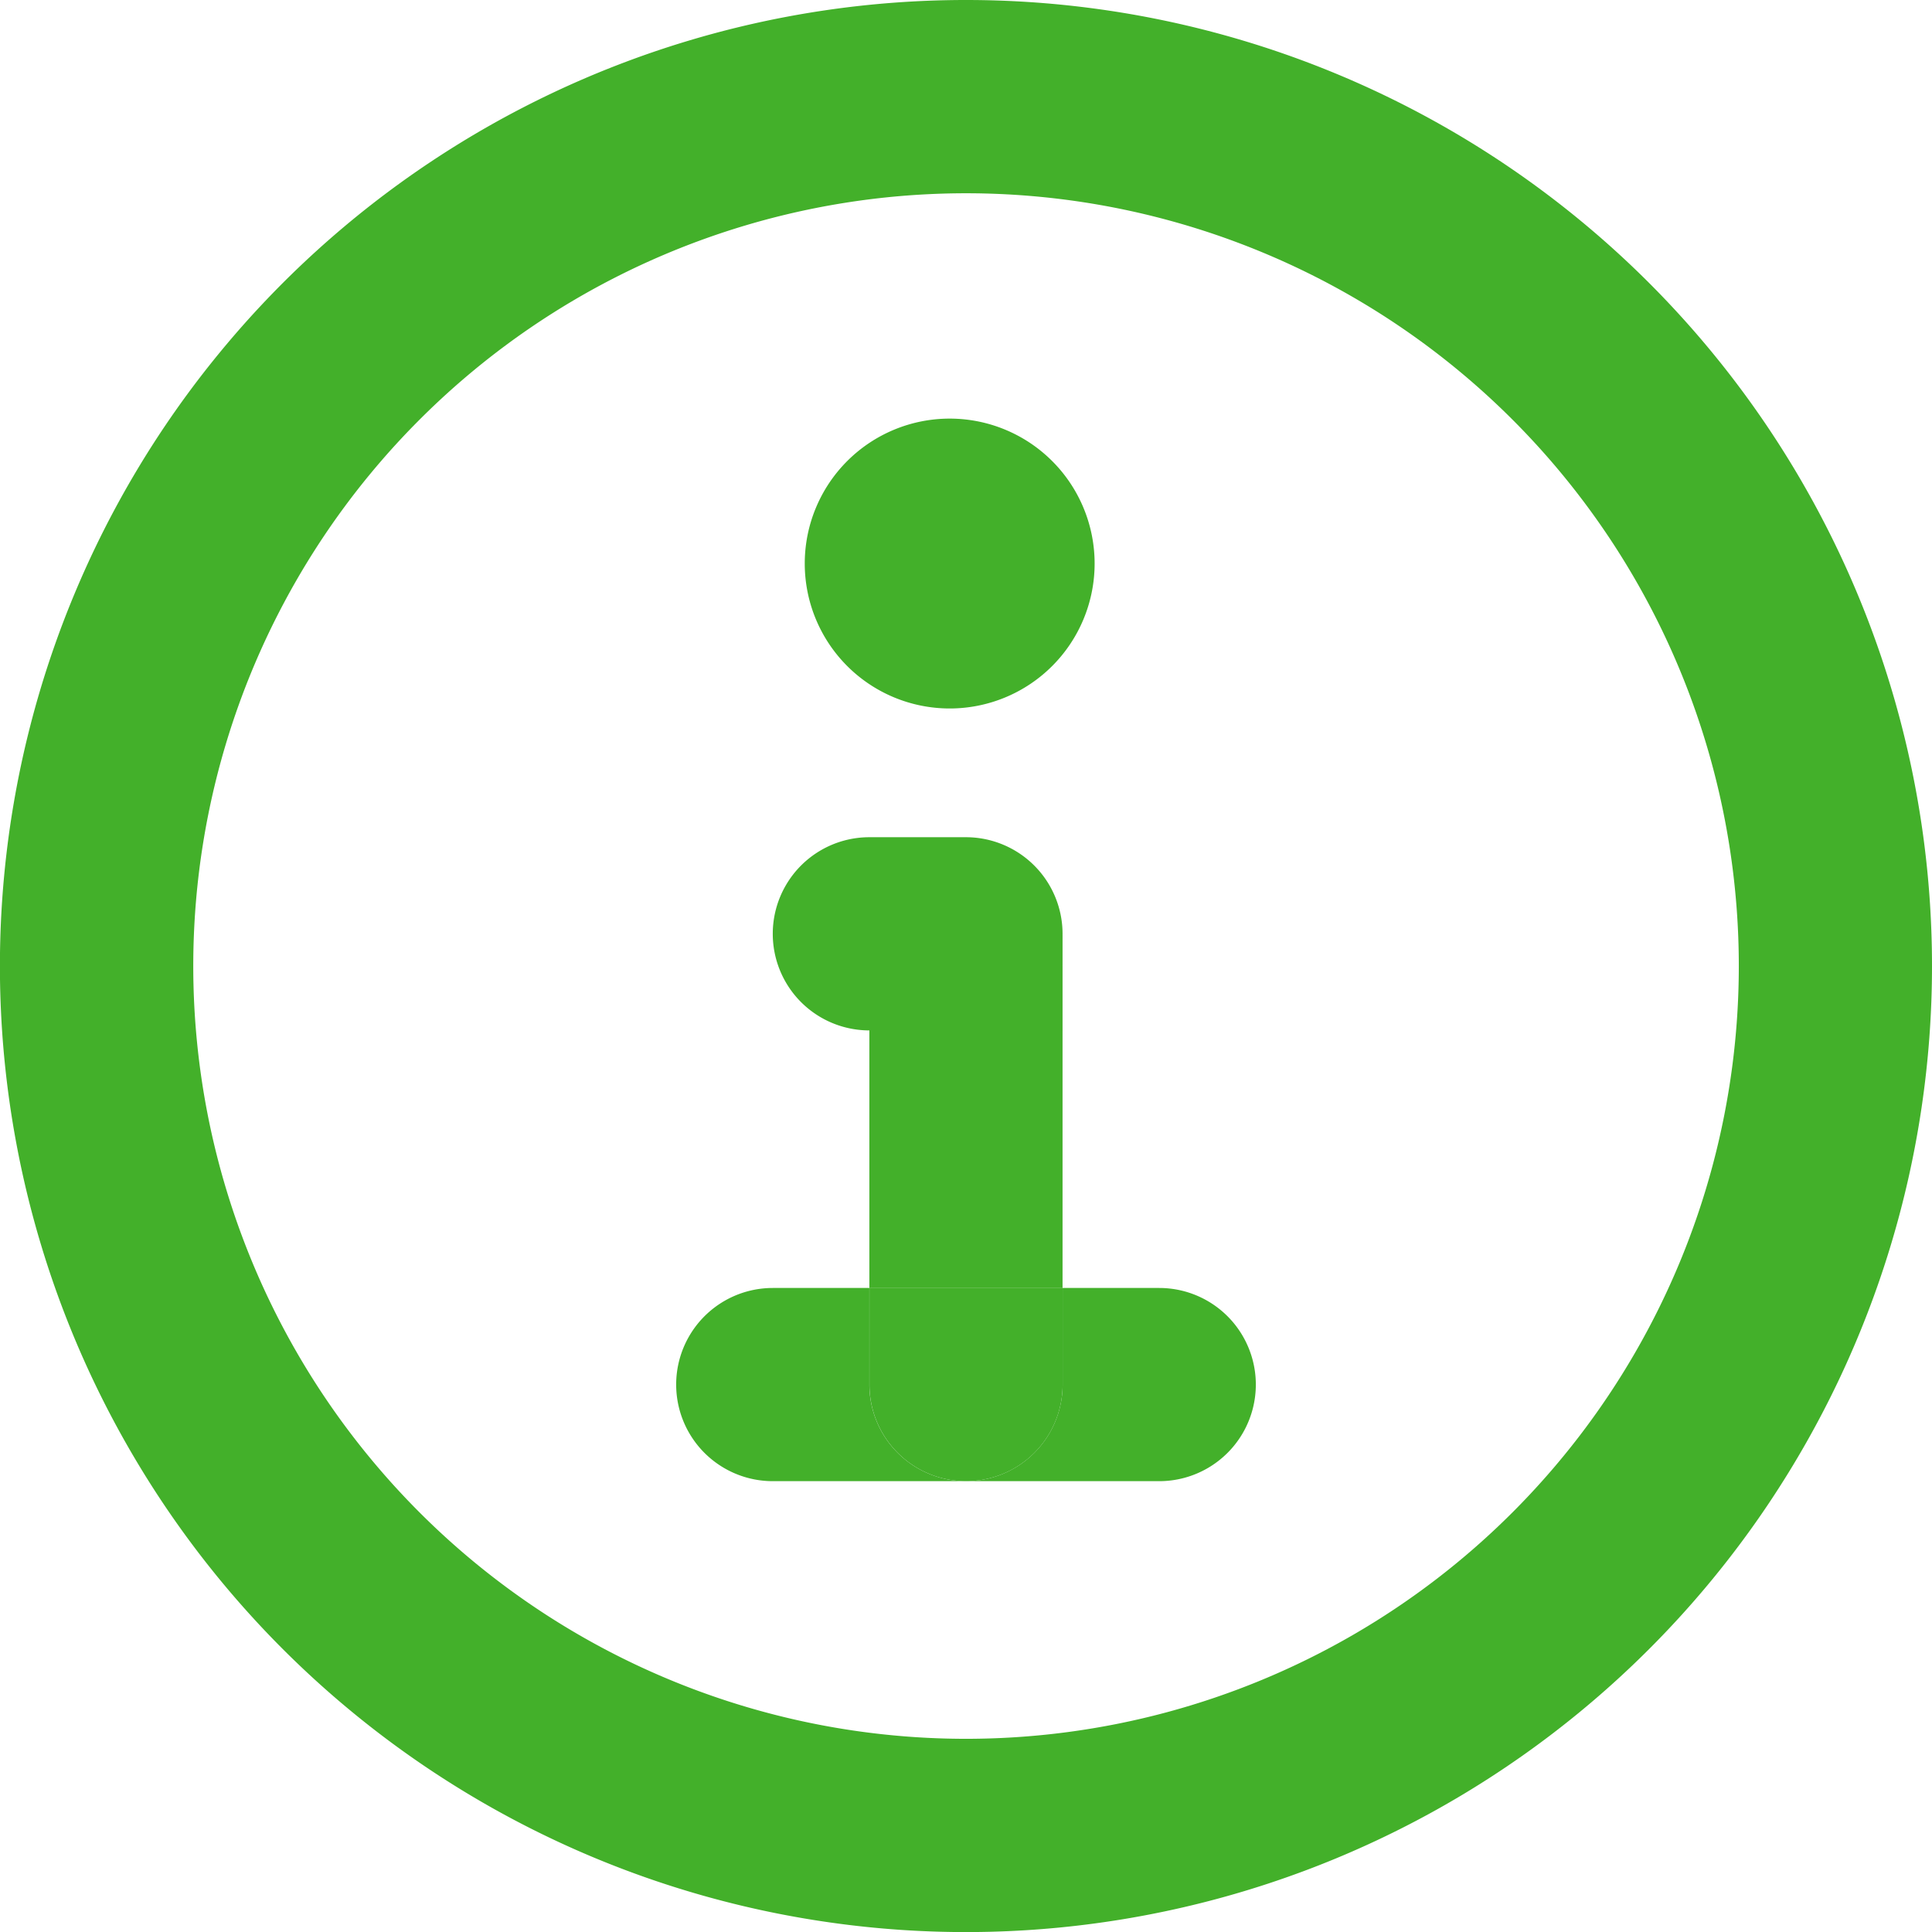
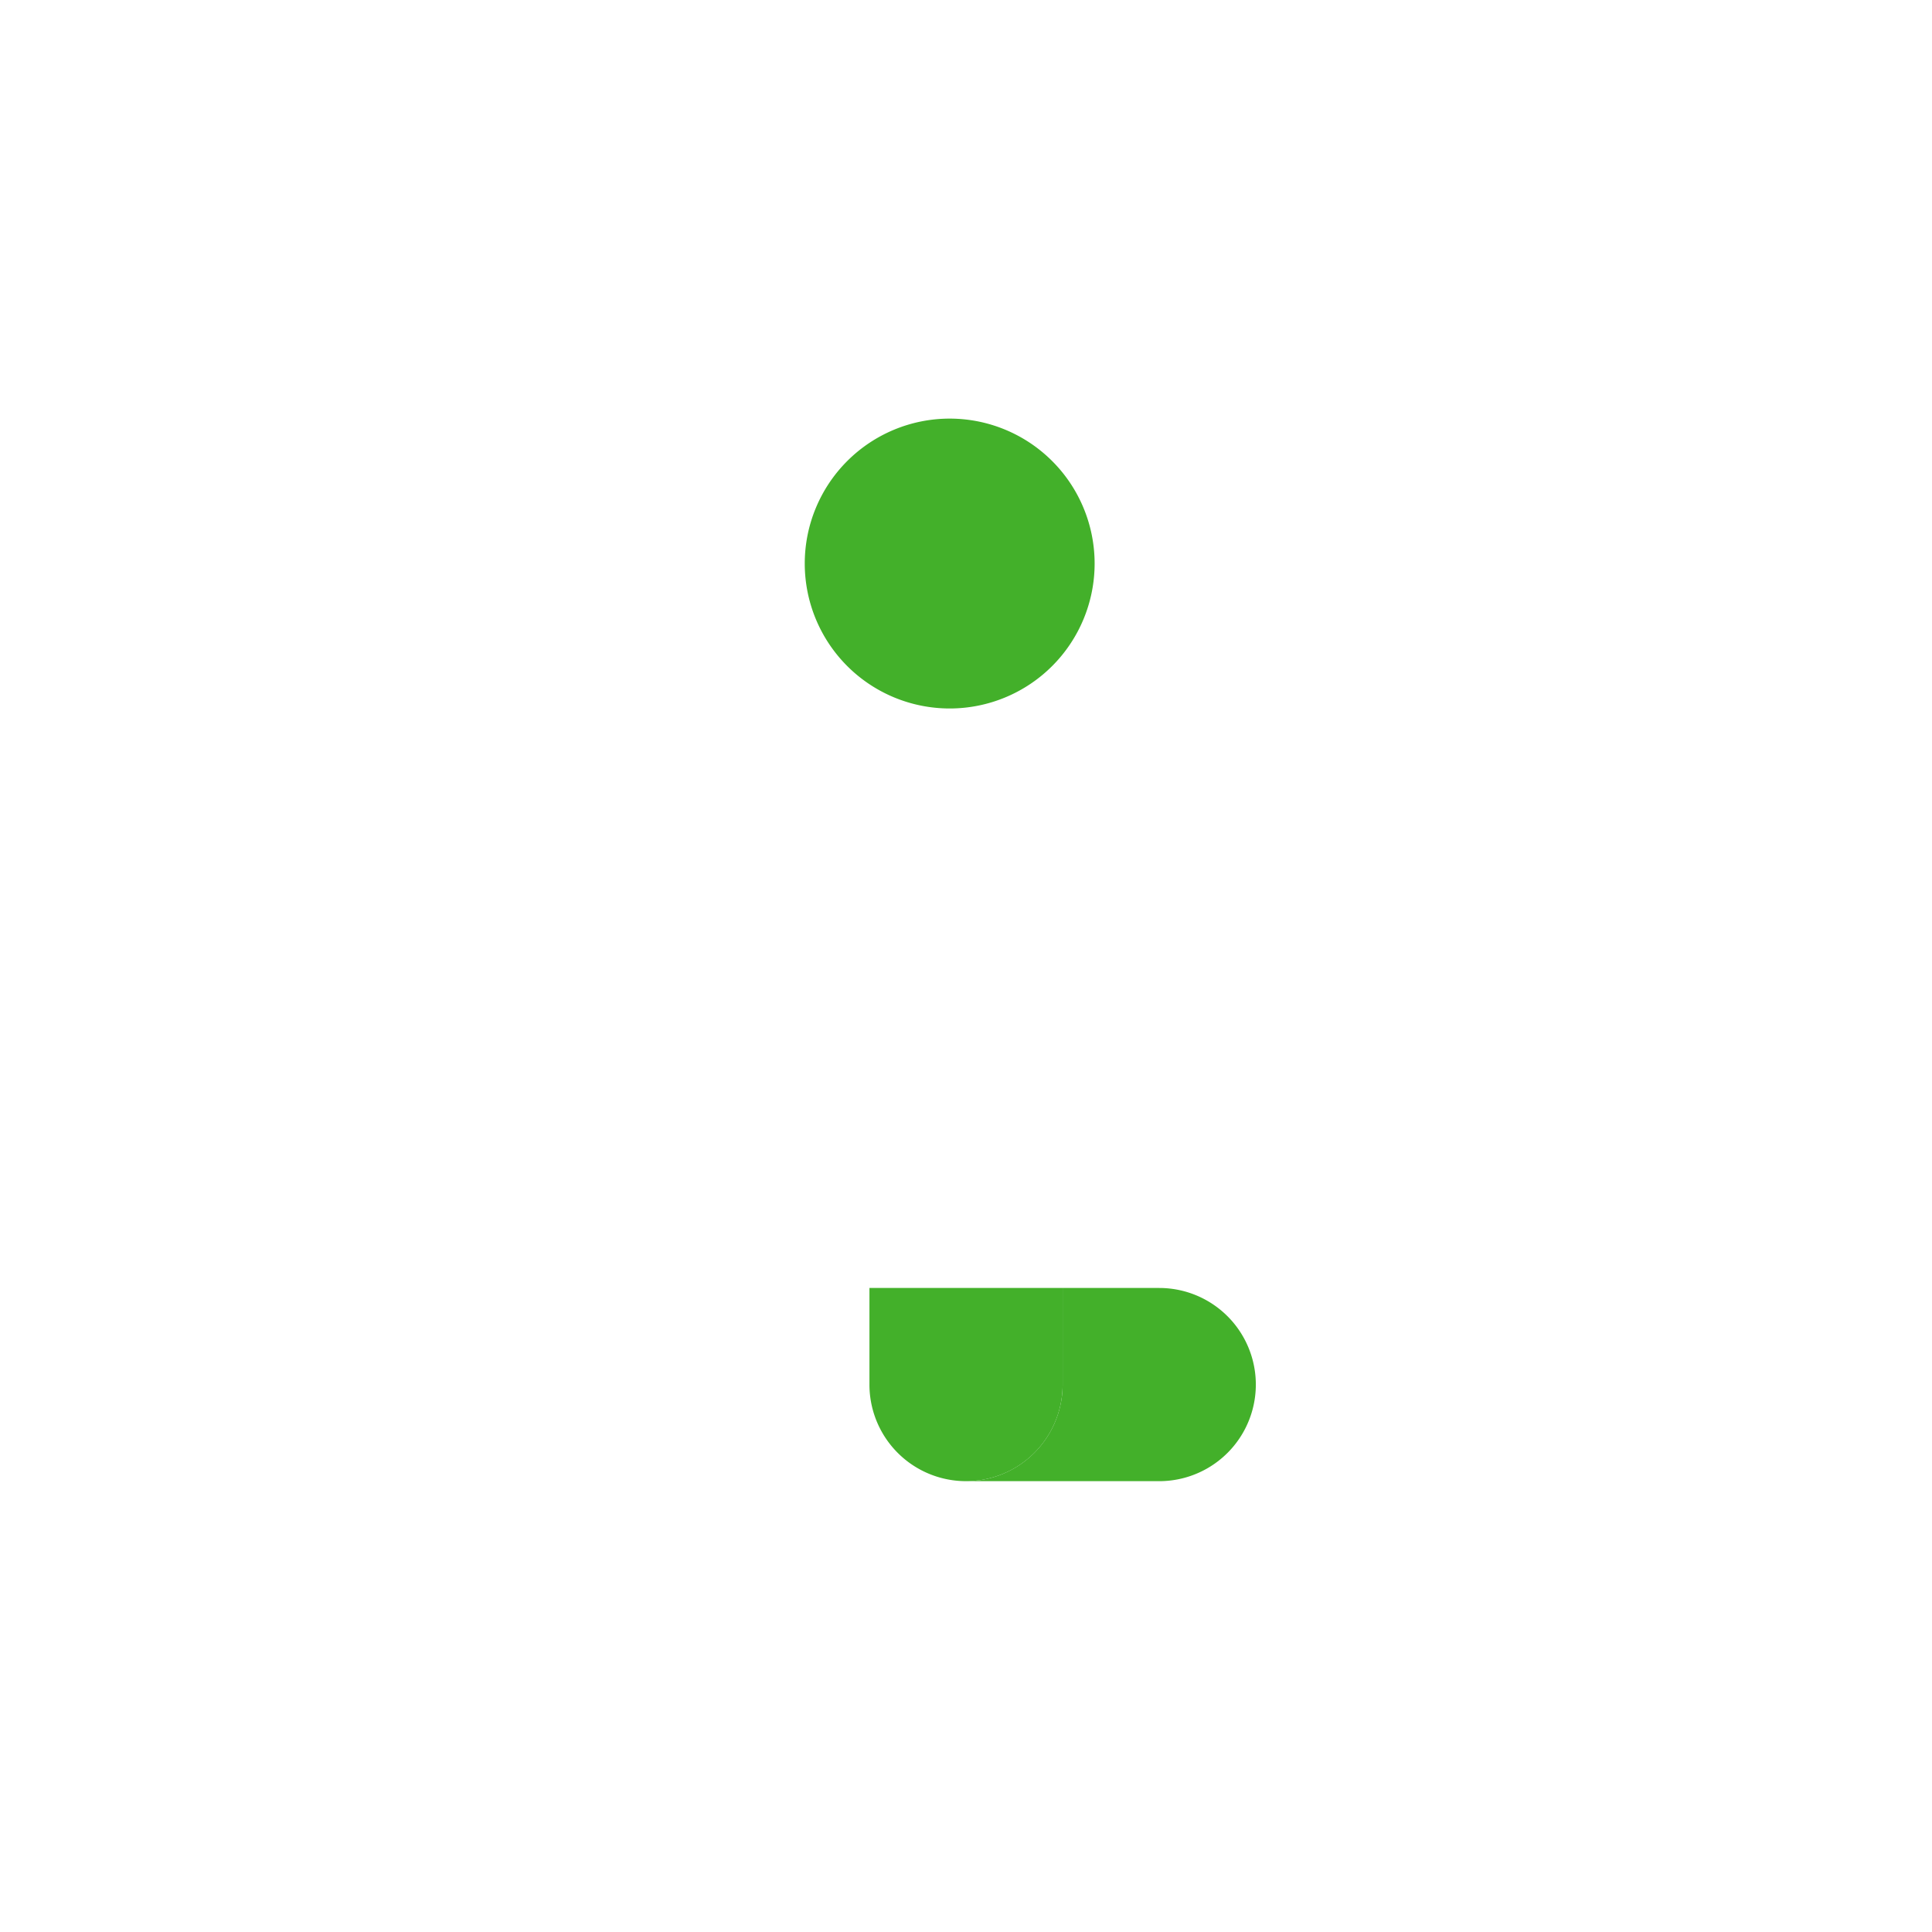
<svg xmlns="http://www.w3.org/2000/svg" viewBox="0 0 24.461 24.461">
  <g fill="#43b02a">
-     <path d="M12.231 0a12.231 12.231 0 1 0 12.23 12.231A12.23 12.23 0 0 0 12.231 0Zm0 22.015a9.784 9.784 0 1 1 9.784-9.784 9.785 9.785 0 0 1-9.784 9.784Z" />
    <path d="M13.859 7.135A1.835 1.835 0 1 1 12.024 5.3a1.835 1.835 0 0 1 1.835 1.835Z" />
-     <path d="M13.453 11.823A1.224 1.224 0 0 0 12.23 10.6h-1.223a1.223 1.223 0 1 0 0 2.446v3.262h2.446Z" />
-     <path d="M11.007 17.53v-1.223H9.784a1.223 1.223 0 0 0 0 2.446h2.446a1.224 1.224 0 0 1-1.223-1.223Z" />
    <path d="M14.677 16.307h-1.223v1.223a1.224 1.224 0 0 1-1.223 1.223h2.446a1.223 1.223 0 0 0 0-2.446Z" />
    <path d="M13.454 17.53v-1.223h-2.446v1.223a1.223 1.223 0 1 0 2.446 0Z" />
  </g>
</svg>